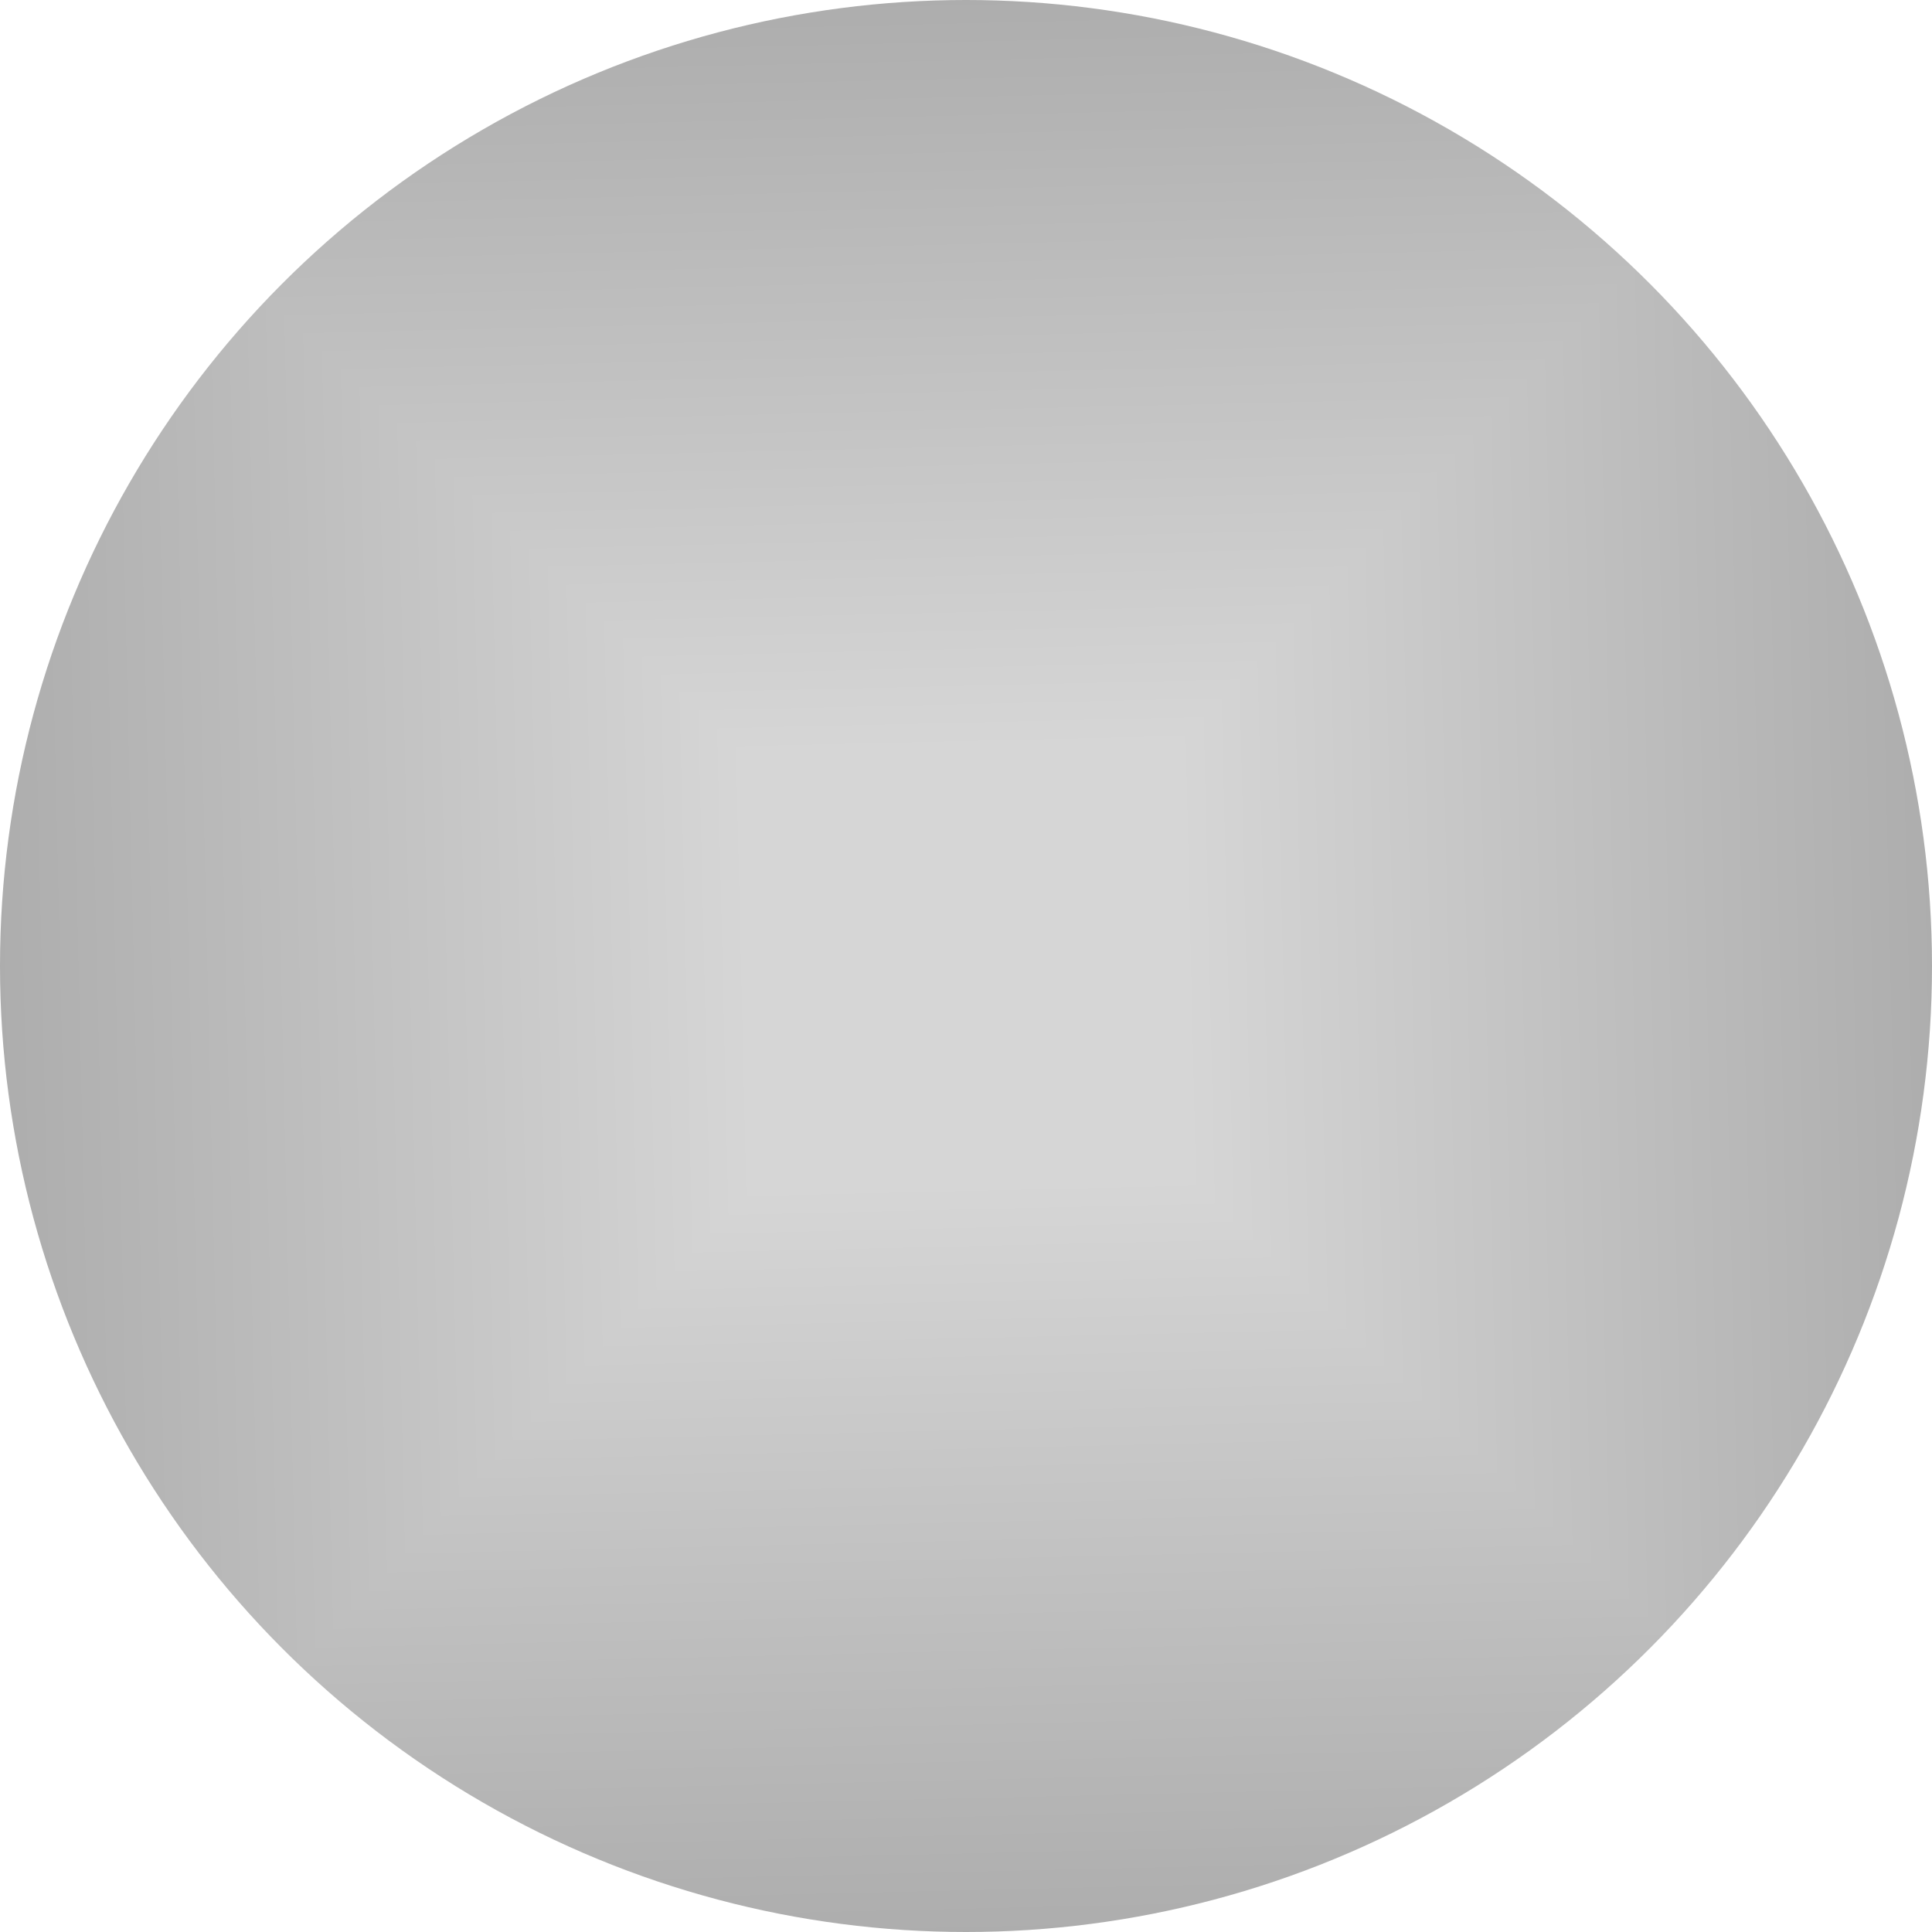
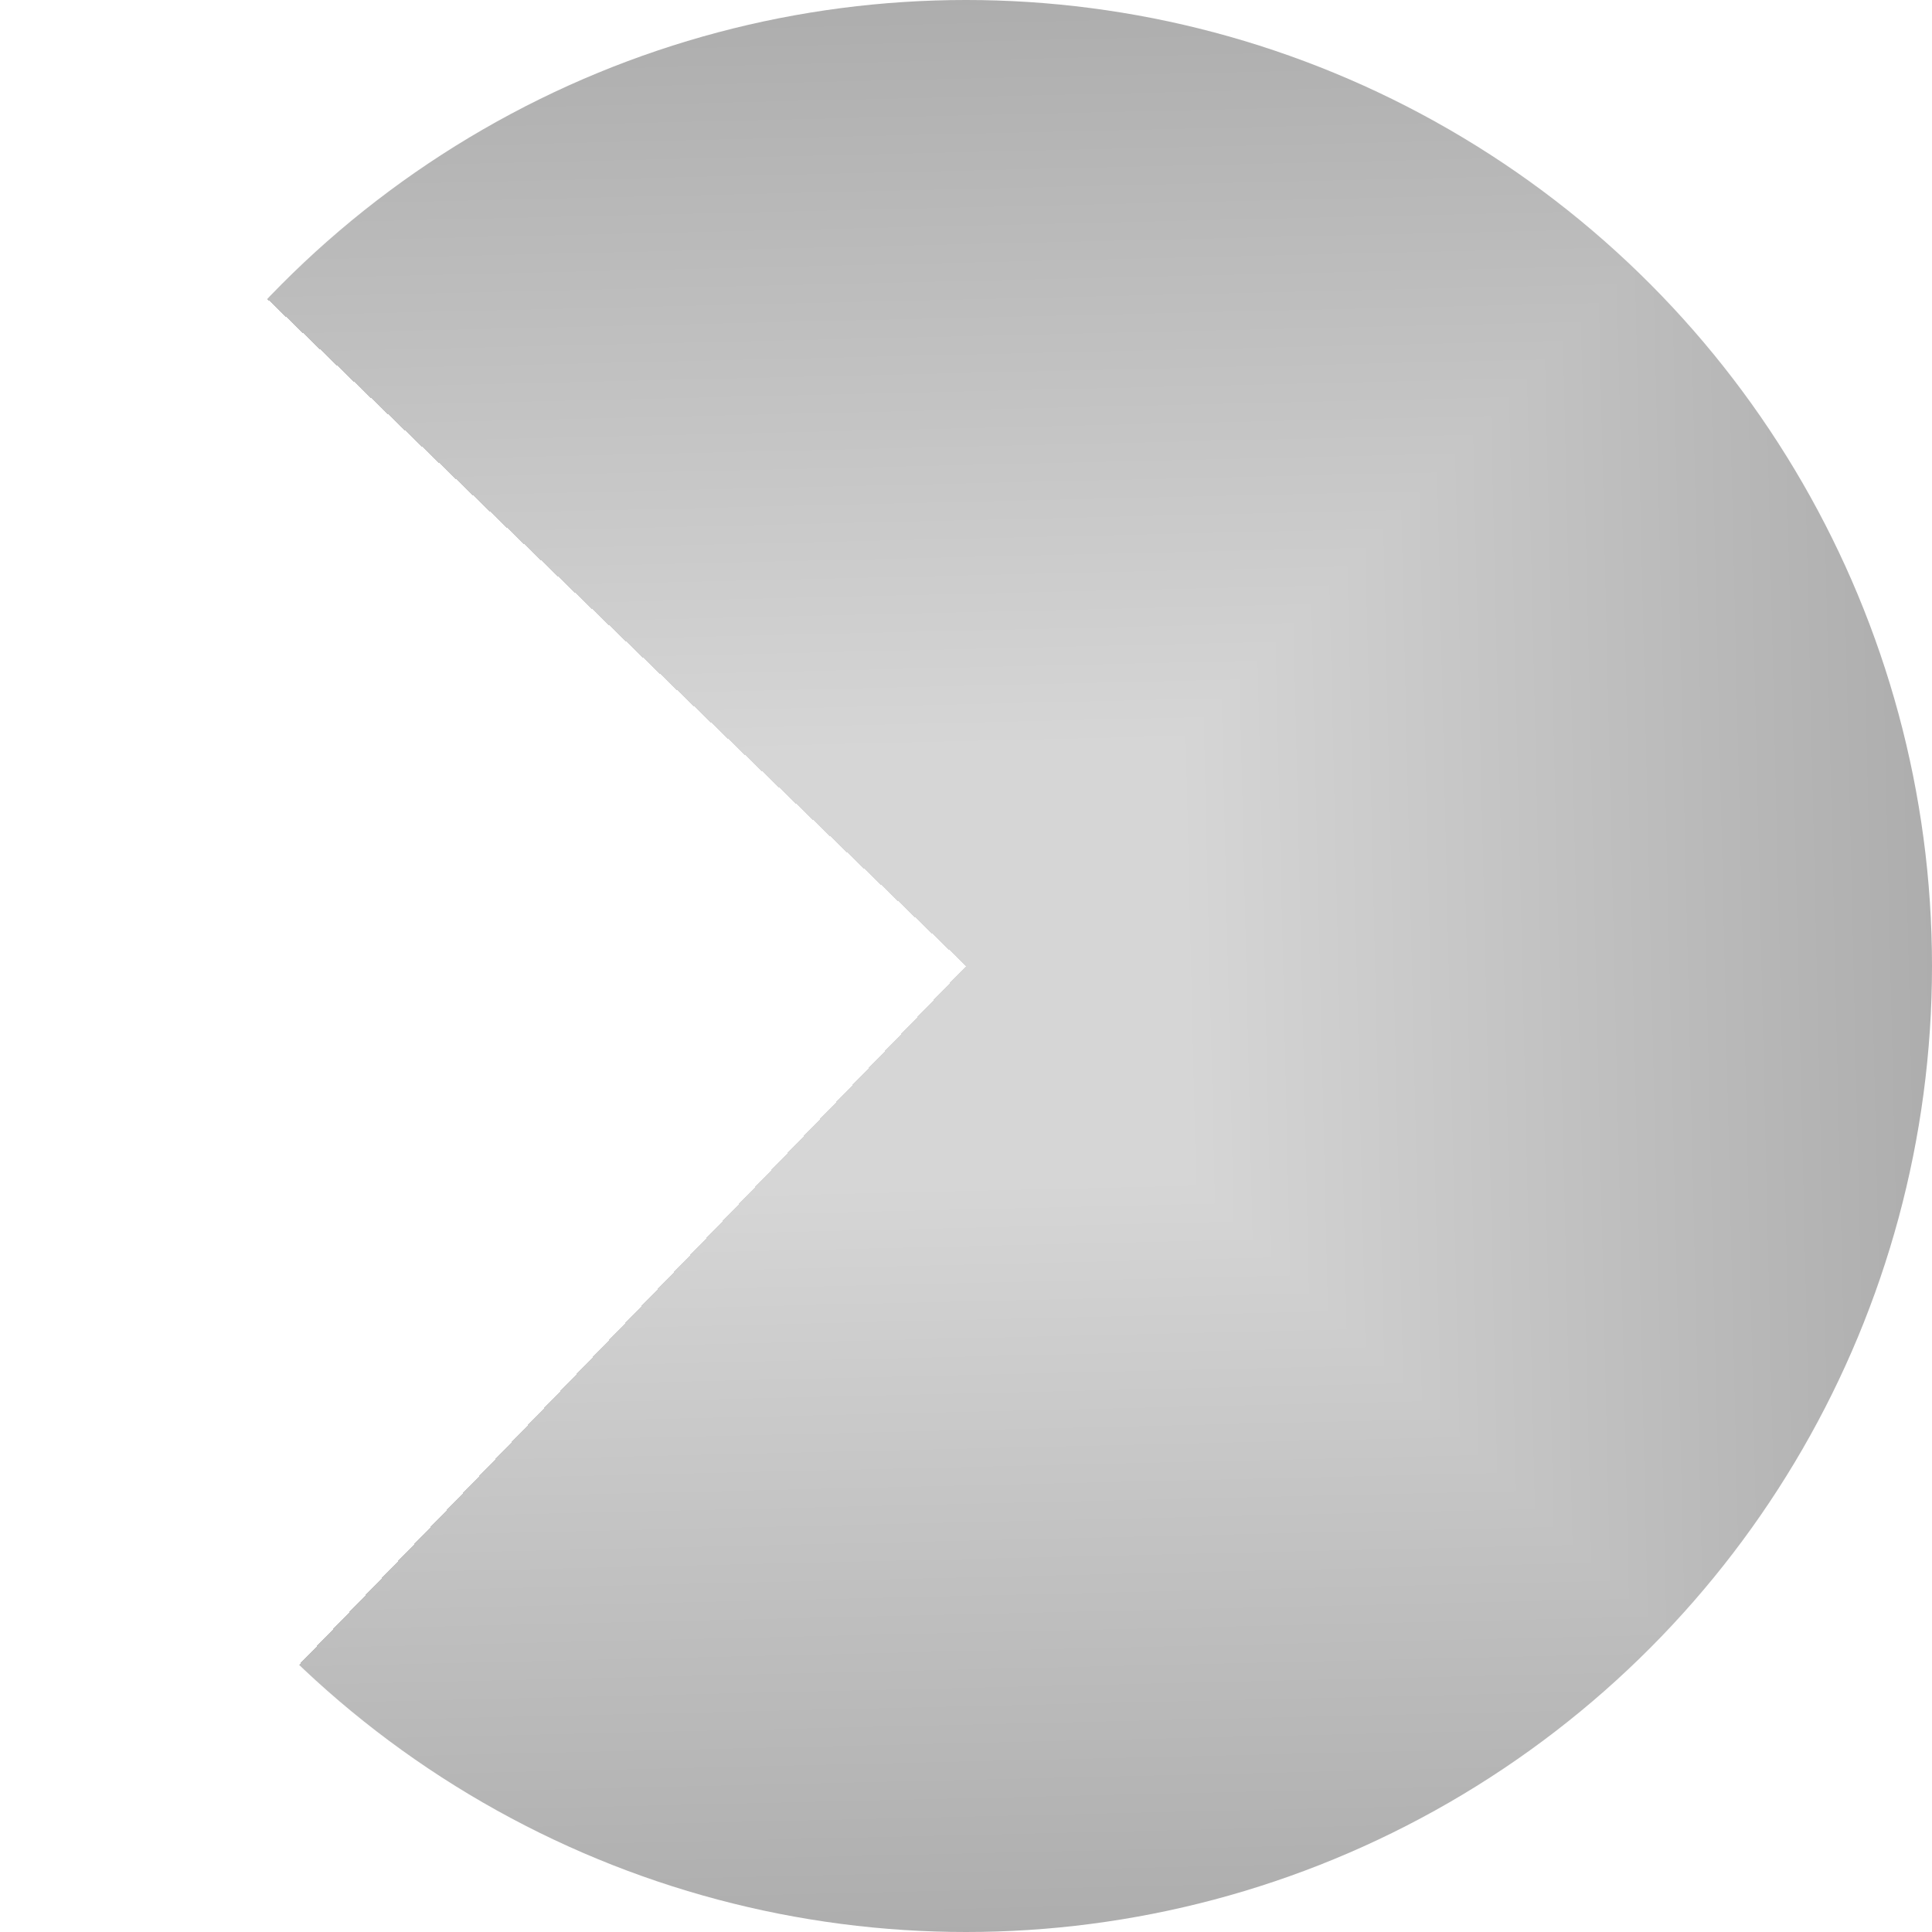
<svg xmlns="http://www.w3.org/2000/svg" width="26" height="26" viewBox="0 0 26 26" fill="none">
  <g clip-path="url(#paint0_diamond_1240_4879_clip_path)" data-figma-skip-parse="true">
    <g transform="matrix(0.021 -0.022 0.022 0.021 13 13)">
      <rect x="0" y="0" width="642.914" height="642.914" fill="url(#paint0_diamond_1240_4879)" opacity="1" shape-rendering="crispEdges" />
      <rect x="0" y="0" width="642.914" height="642.914" transform="scale(1 -1)" fill="url(#paint0_diamond_1240_4879)" opacity="1" shape-rendering="crispEdges" />
      <rect x="0" y="0" width="642.914" height="642.914" transform="scale(-1 1)" fill="url(#paint0_diamond_1240_4879)" opacity="1" shape-rendering="crispEdges" />
-       <rect x="0" y="0" width="642.914" height="642.914" transform="scale(-1)" fill="url(#paint0_diamond_1240_4879)" opacity="1" shape-rendering="crispEdges" />
    </g>
  </g>
  <circle cx="13" cy="13" r="13" data-figma-gradient-fill="{&quot;type&quot;:&quot;GRADIENT_DIAMOND&quot;,&quot;stops&quot;:[{&quot;color&quot;:{&quot;r&quot;:0.84114581346511841,&quot;g&quot;:0.84114581346511841,&quot;b&quot;:0.84114581346511841,&quot;a&quot;:1.0},&quot;position&quot;:0.13500000536441803},{&quot;color&quot;:{&quot;r&quot;:0.67208659648895264,&quot;g&quot;:0.67208659648895264,&quot;b&quot;:0.67208659648895264,&quot;a&quot;:1.0},&quot;position&quot;:0.6302073597908020}],&quot;stopsVar&quot;:[{&quot;color&quot;:{&quot;r&quot;:0.84114581346511841,&quot;g&quot;:0.84114581346511841,&quot;b&quot;:0.84114581346511841,&quot;a&quot;:1.0},&quot;position&quot;:0.13500000536441803},{&quot;color&quot;:{&quot;r&quot;:0.67208659648895264,&quot;g&quot;:0.67208659648895264,&quot;b&quot;:0.67208659648895264,&quot;a&quot;:1.0},&quot;position&quot;:0.6302073597908020}],&quot;transform&quot;:{&quot;m00&quot;:42.0,&quot;m01&quot;:45.0,&quot;m02&quot;:-30.50,&quot;m10&quot;:-45.0,&quot;m11&quot;:42.0,&quot;m12&quot;:14.499999046325684},&quot;opacity&quot;:1.0,&quot;blendMode&quot;:&quot;NORMAL&quot;,&quot;visible&quot;:true}" />
  <defs>
    <clipPath id="paint0_diamond_1240_4879_clip_path">
      <circle cx="13" cy="13" r="13" />
    </clipPath>
    <linearGradient id="paint0_diamond_1240_4879" x1="0" y1="0" x2="500" y2="500" gradientUnits="userSpaceOnUse">
      <stop offset="0.135" stop-color="#D6D6D6" />
      <stop offset="0.63" stop-color="#ABABAB" />
    </linearGradient>
  </defs>
</svg>